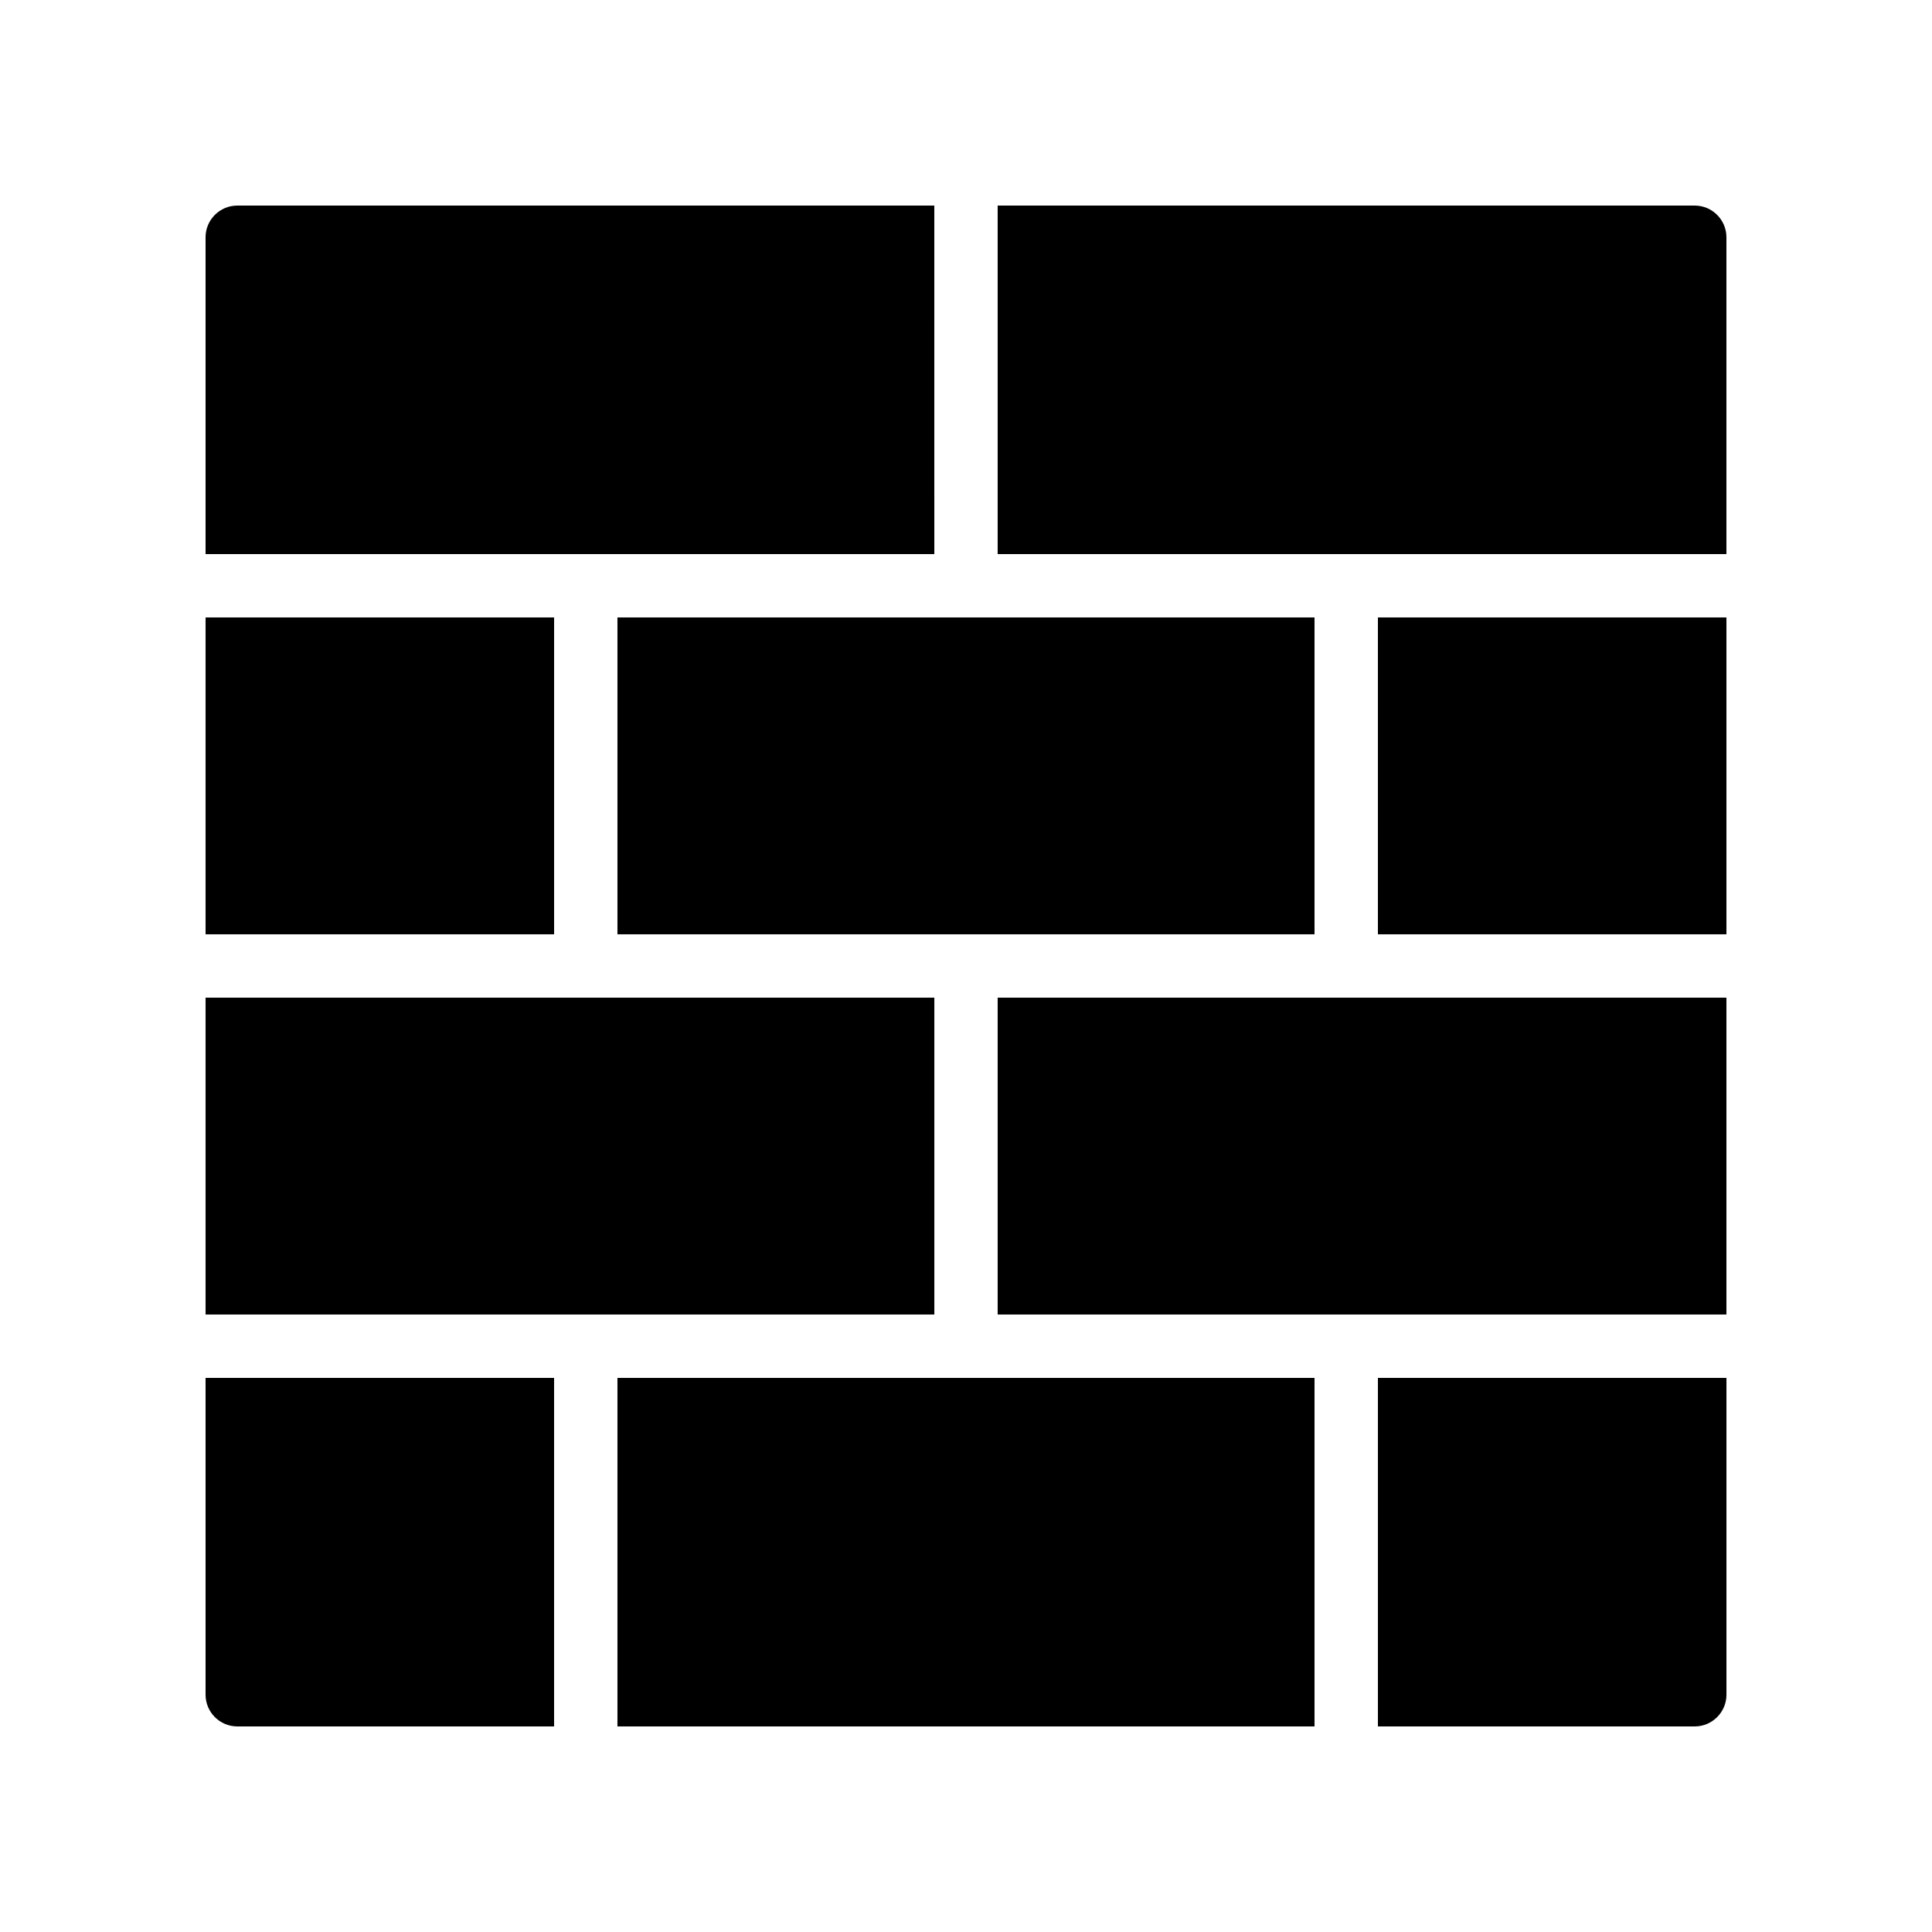
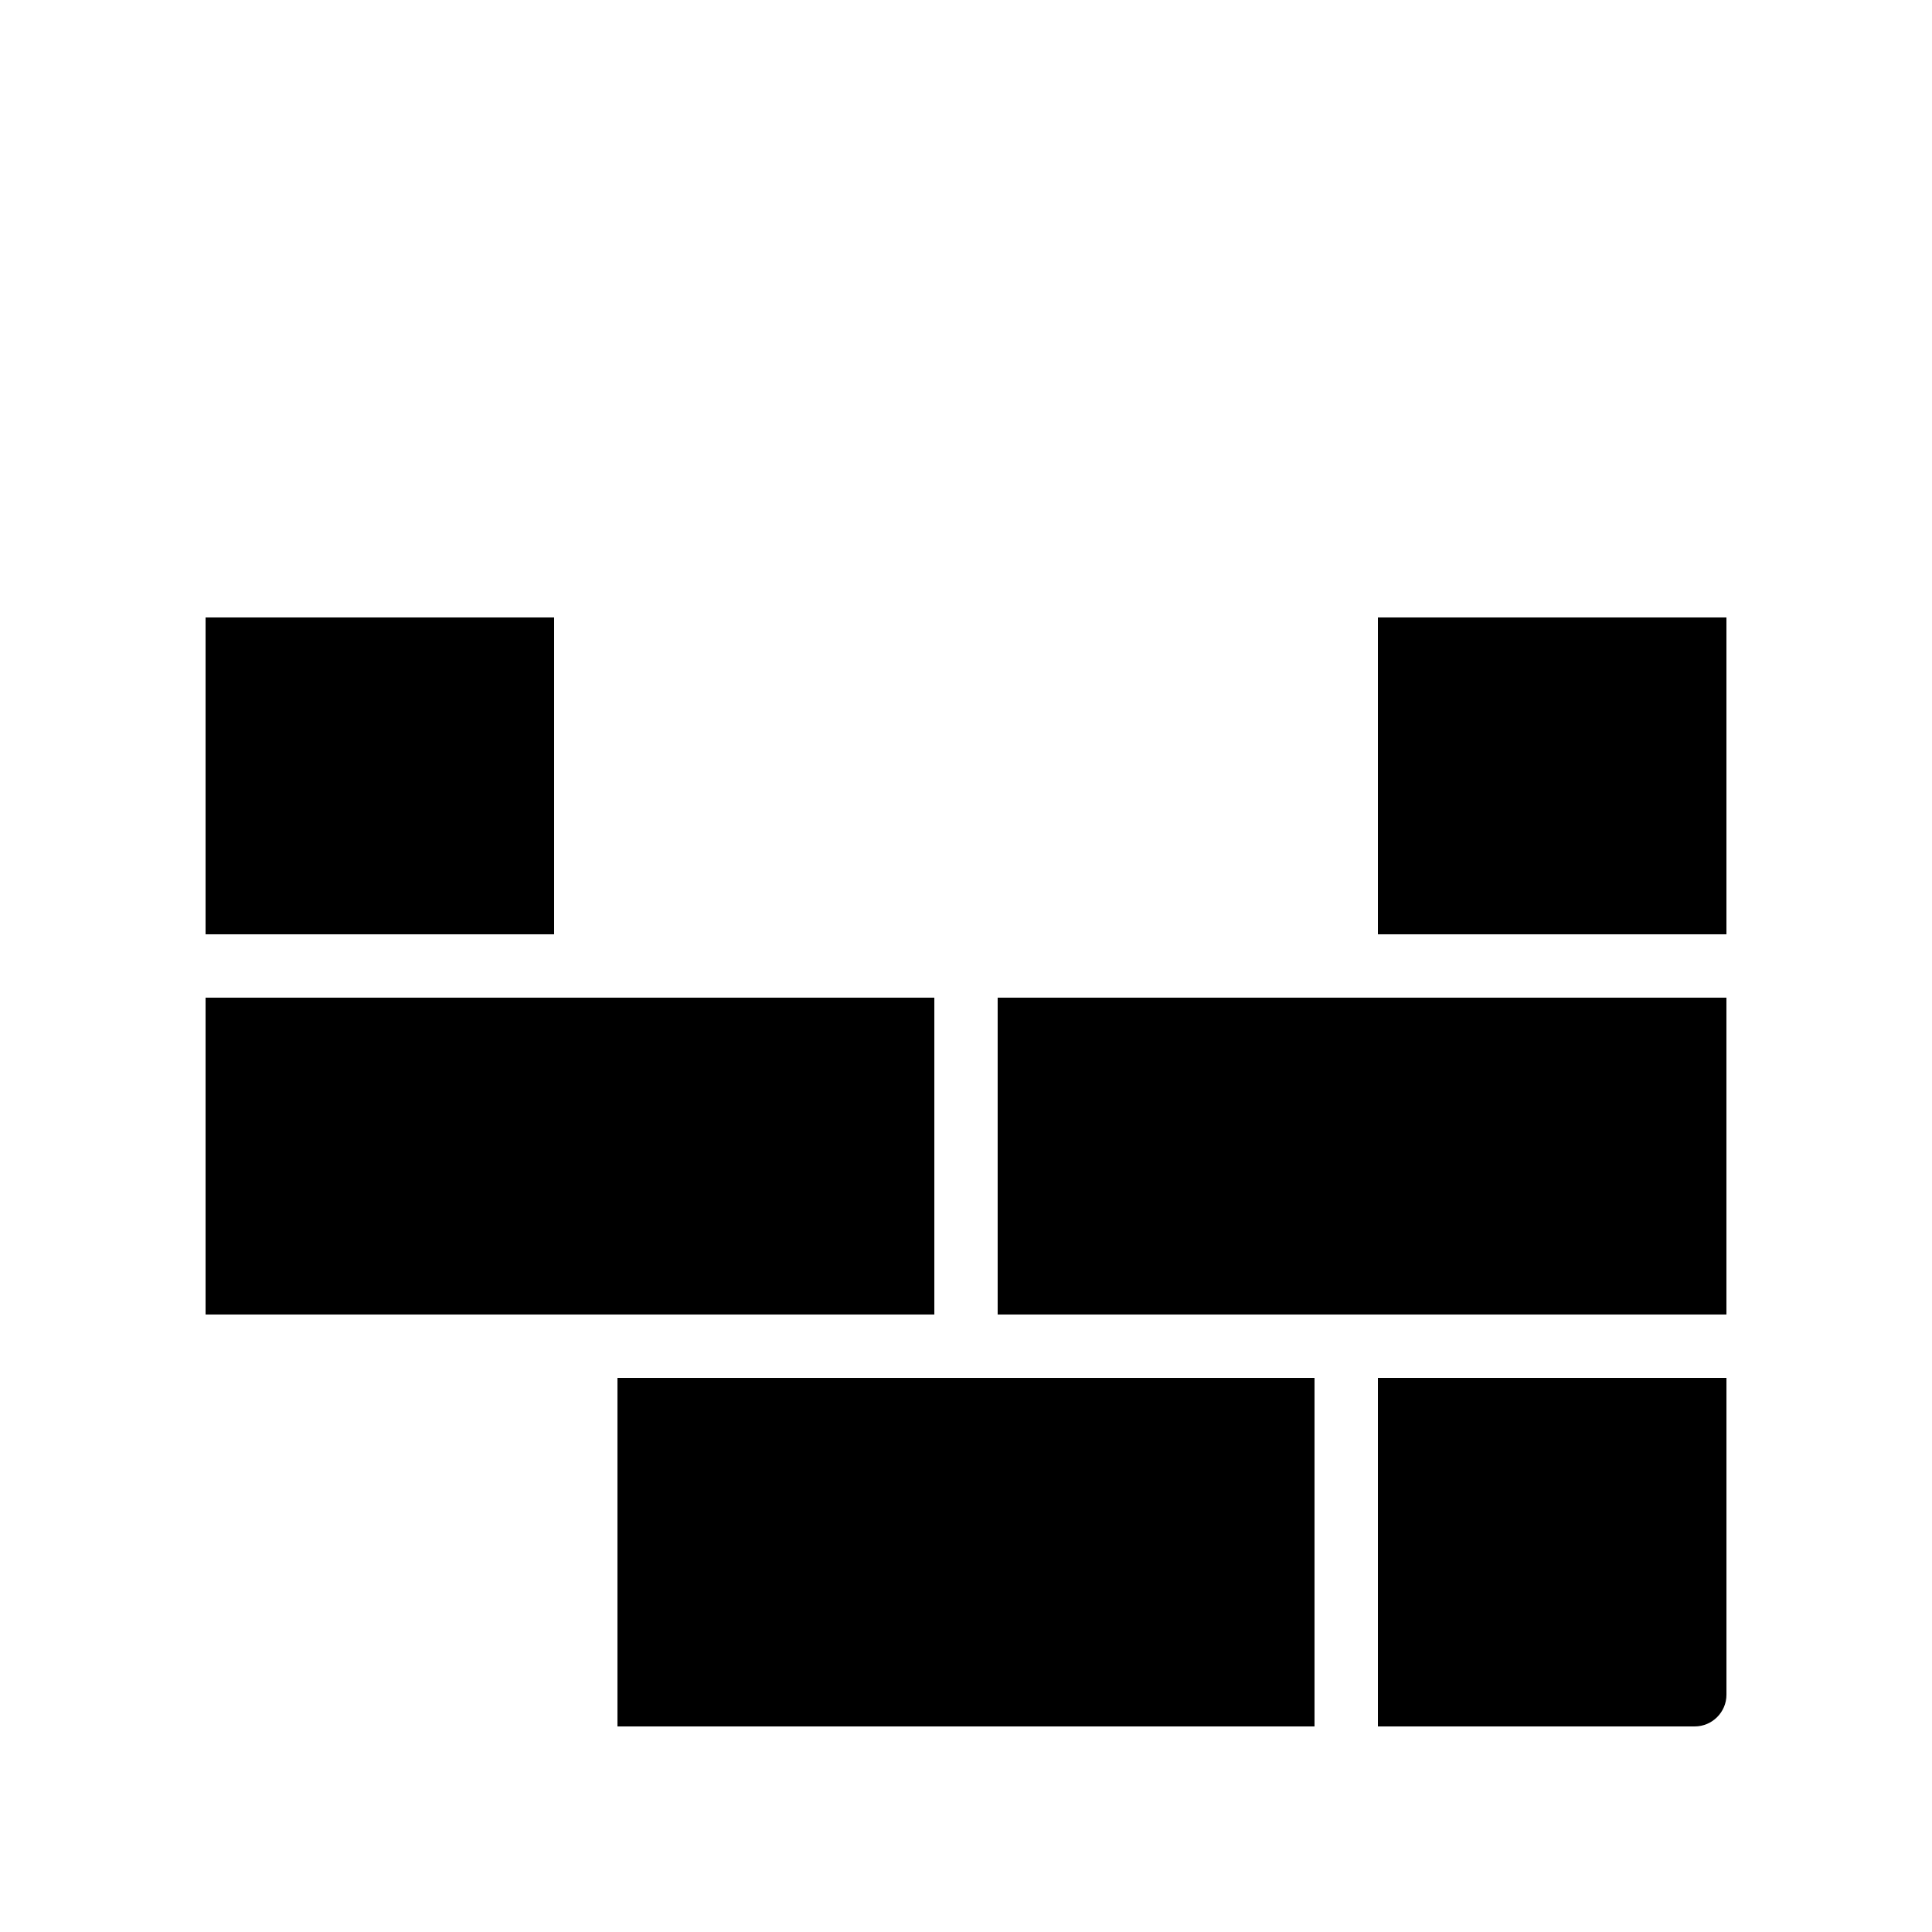
<svg xmlns="http://www.w3.org/2000/svg" fill="#000000" width="800px" height="800px" version="1.1" viewBox="144 144 512 512">
  <g>
    <path d="m198.48 408.39h193.13v83.969h-193.13z" />
    <path d="m307.63 509.16h184.73v92.363h-184.73z" />
    <path d="m509.16 307.63h92.363v83.969h-92.363z" />
-     <path d="m307.63 307.63h184.73v83.969h-184.73z" />
    <path d="m198.48 307.63h92.363v83.969h-92.363z" />
    <path d="m408.39 408.39h193.13v83.969h-193.13z" />
-     <path d="m593.12 198.48h-184.73v92.363h193.13v-83.969c0-4.617-3.781-8.395-8.398-8.395z" />
    <path d="m509.16 601.52h83.969c4.617 0 8.398-3.777 8.398-8.398v-83.969h-92.367z" />
-     <path d="m206.87 601.52h83.969v-92.367h-92.363v83.969c0 4.617 3.777 8.398 8.395 8.398z" />
-     <path d="m391.6 198.48h-184.73c-4.617 0-8.395 3.777-8.395 8.395v83.969h193.13z" />
  </g>
</svg>